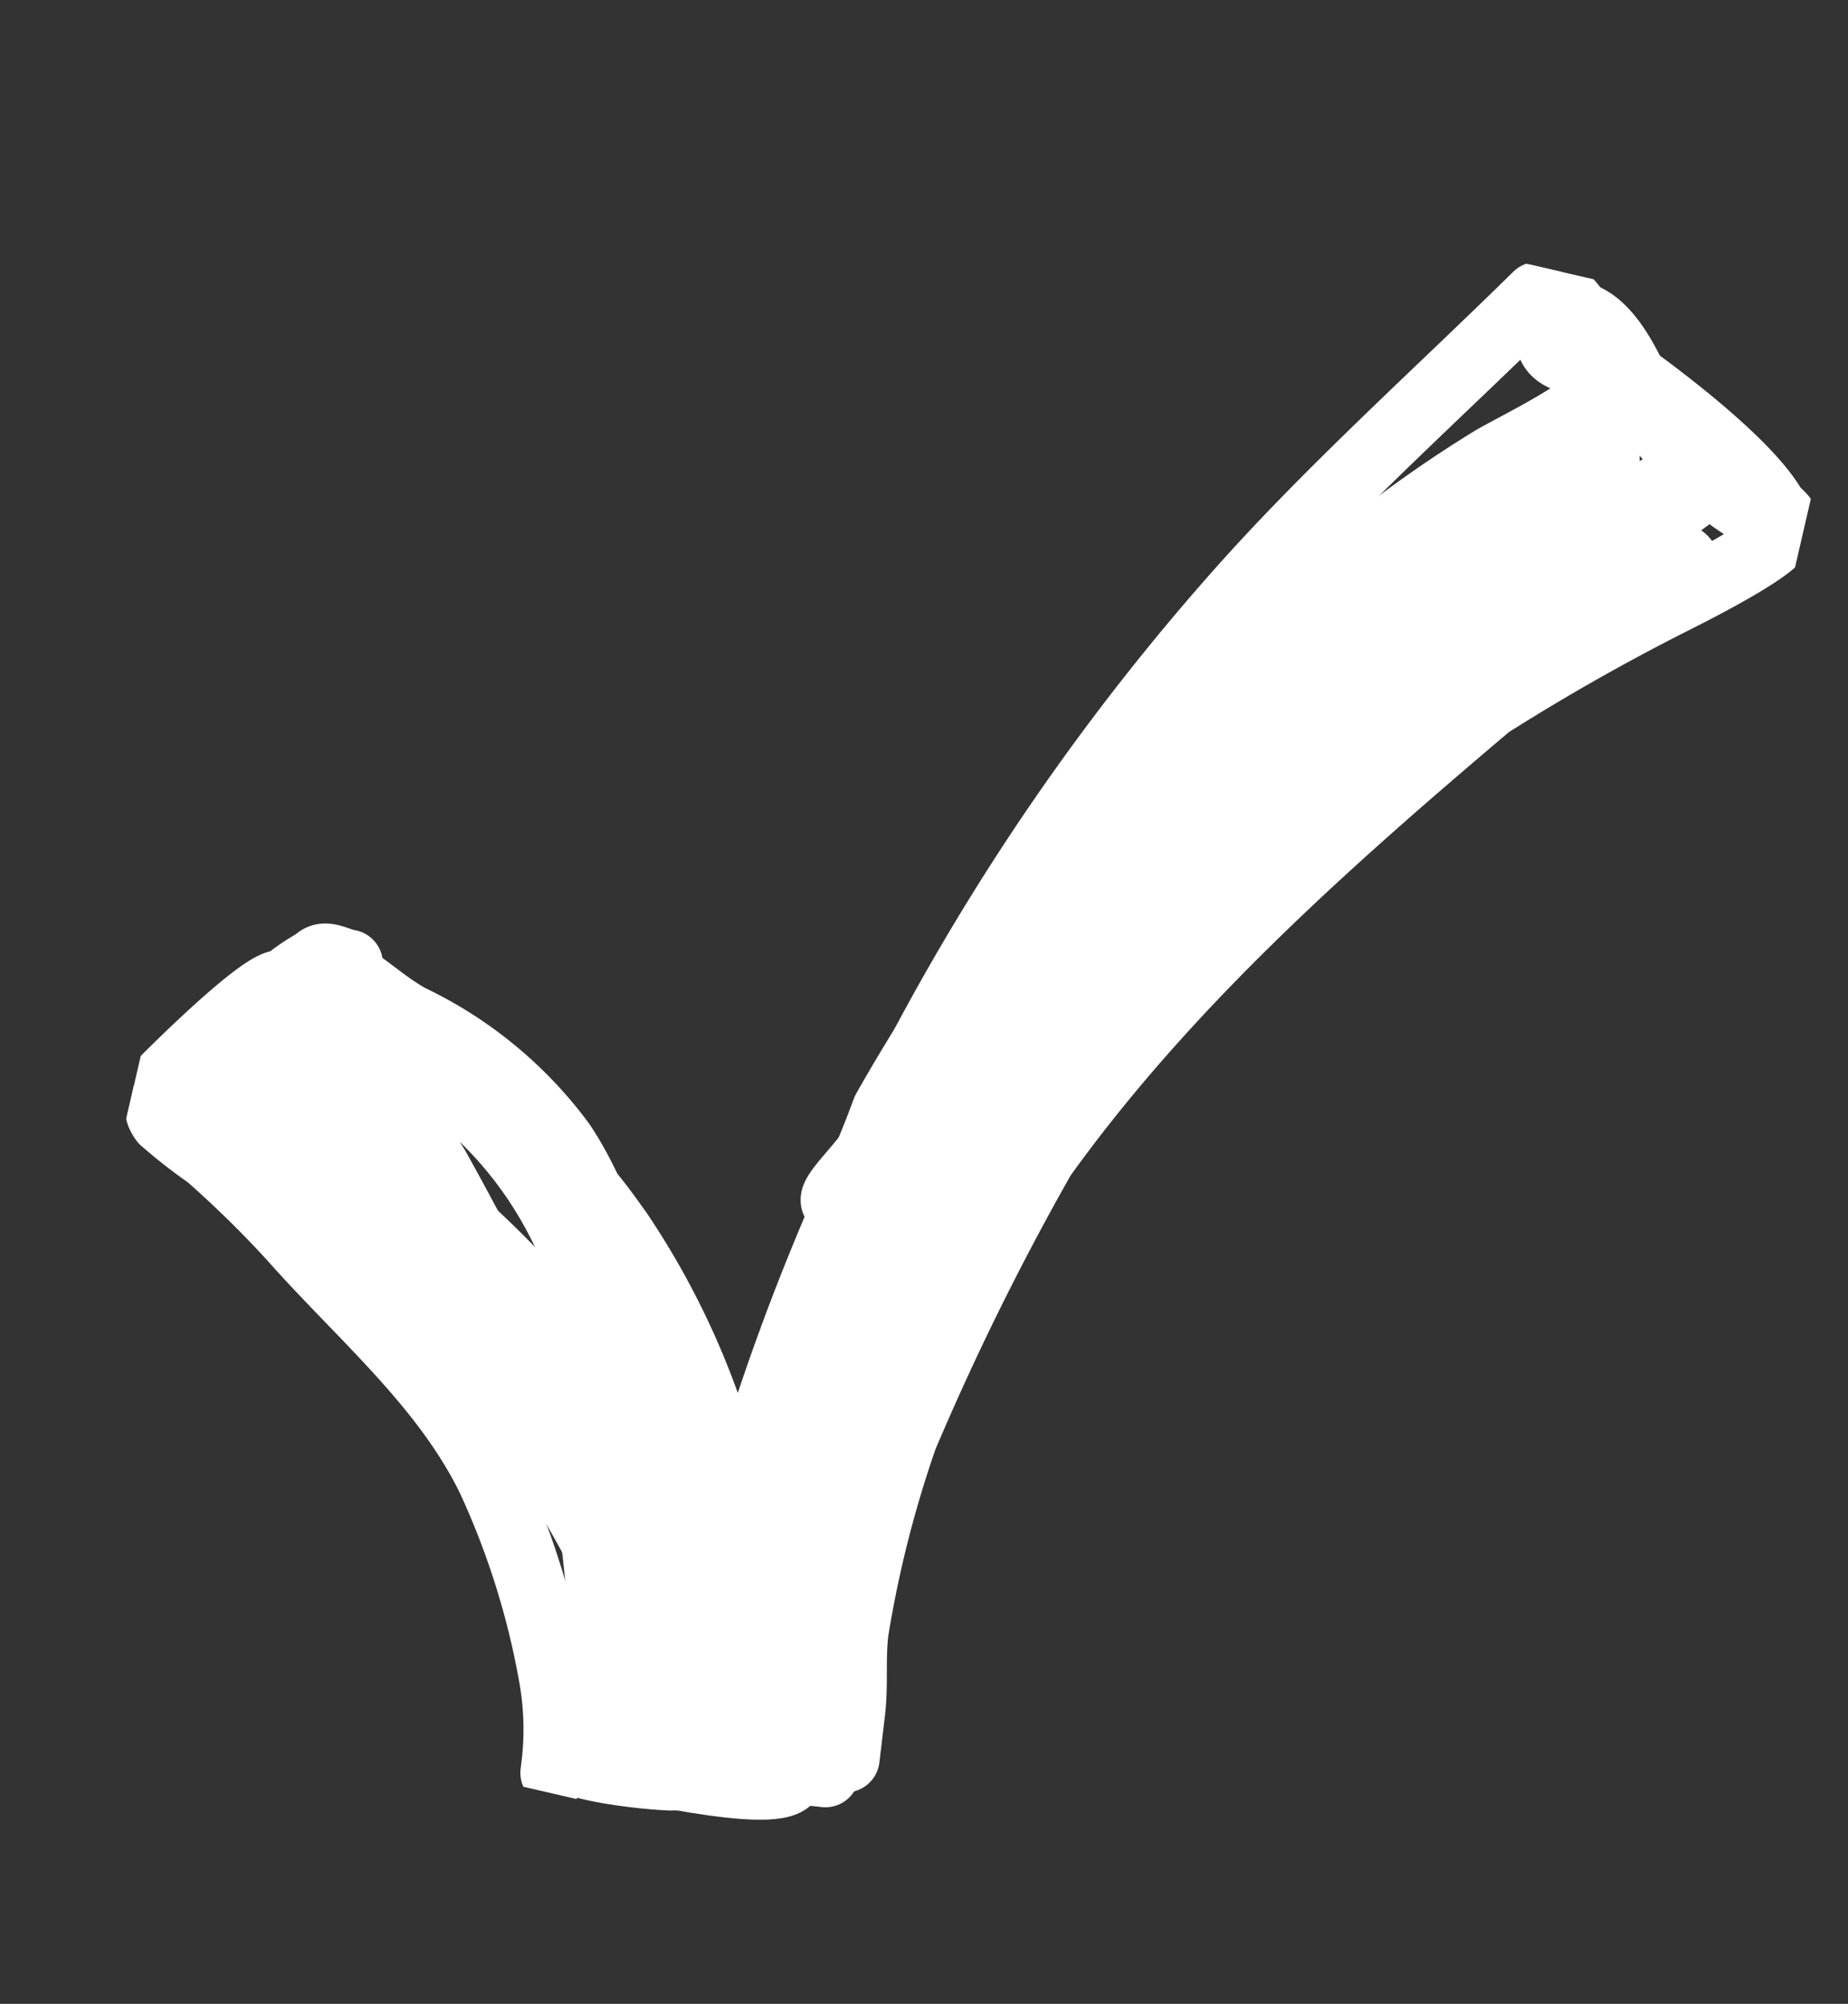
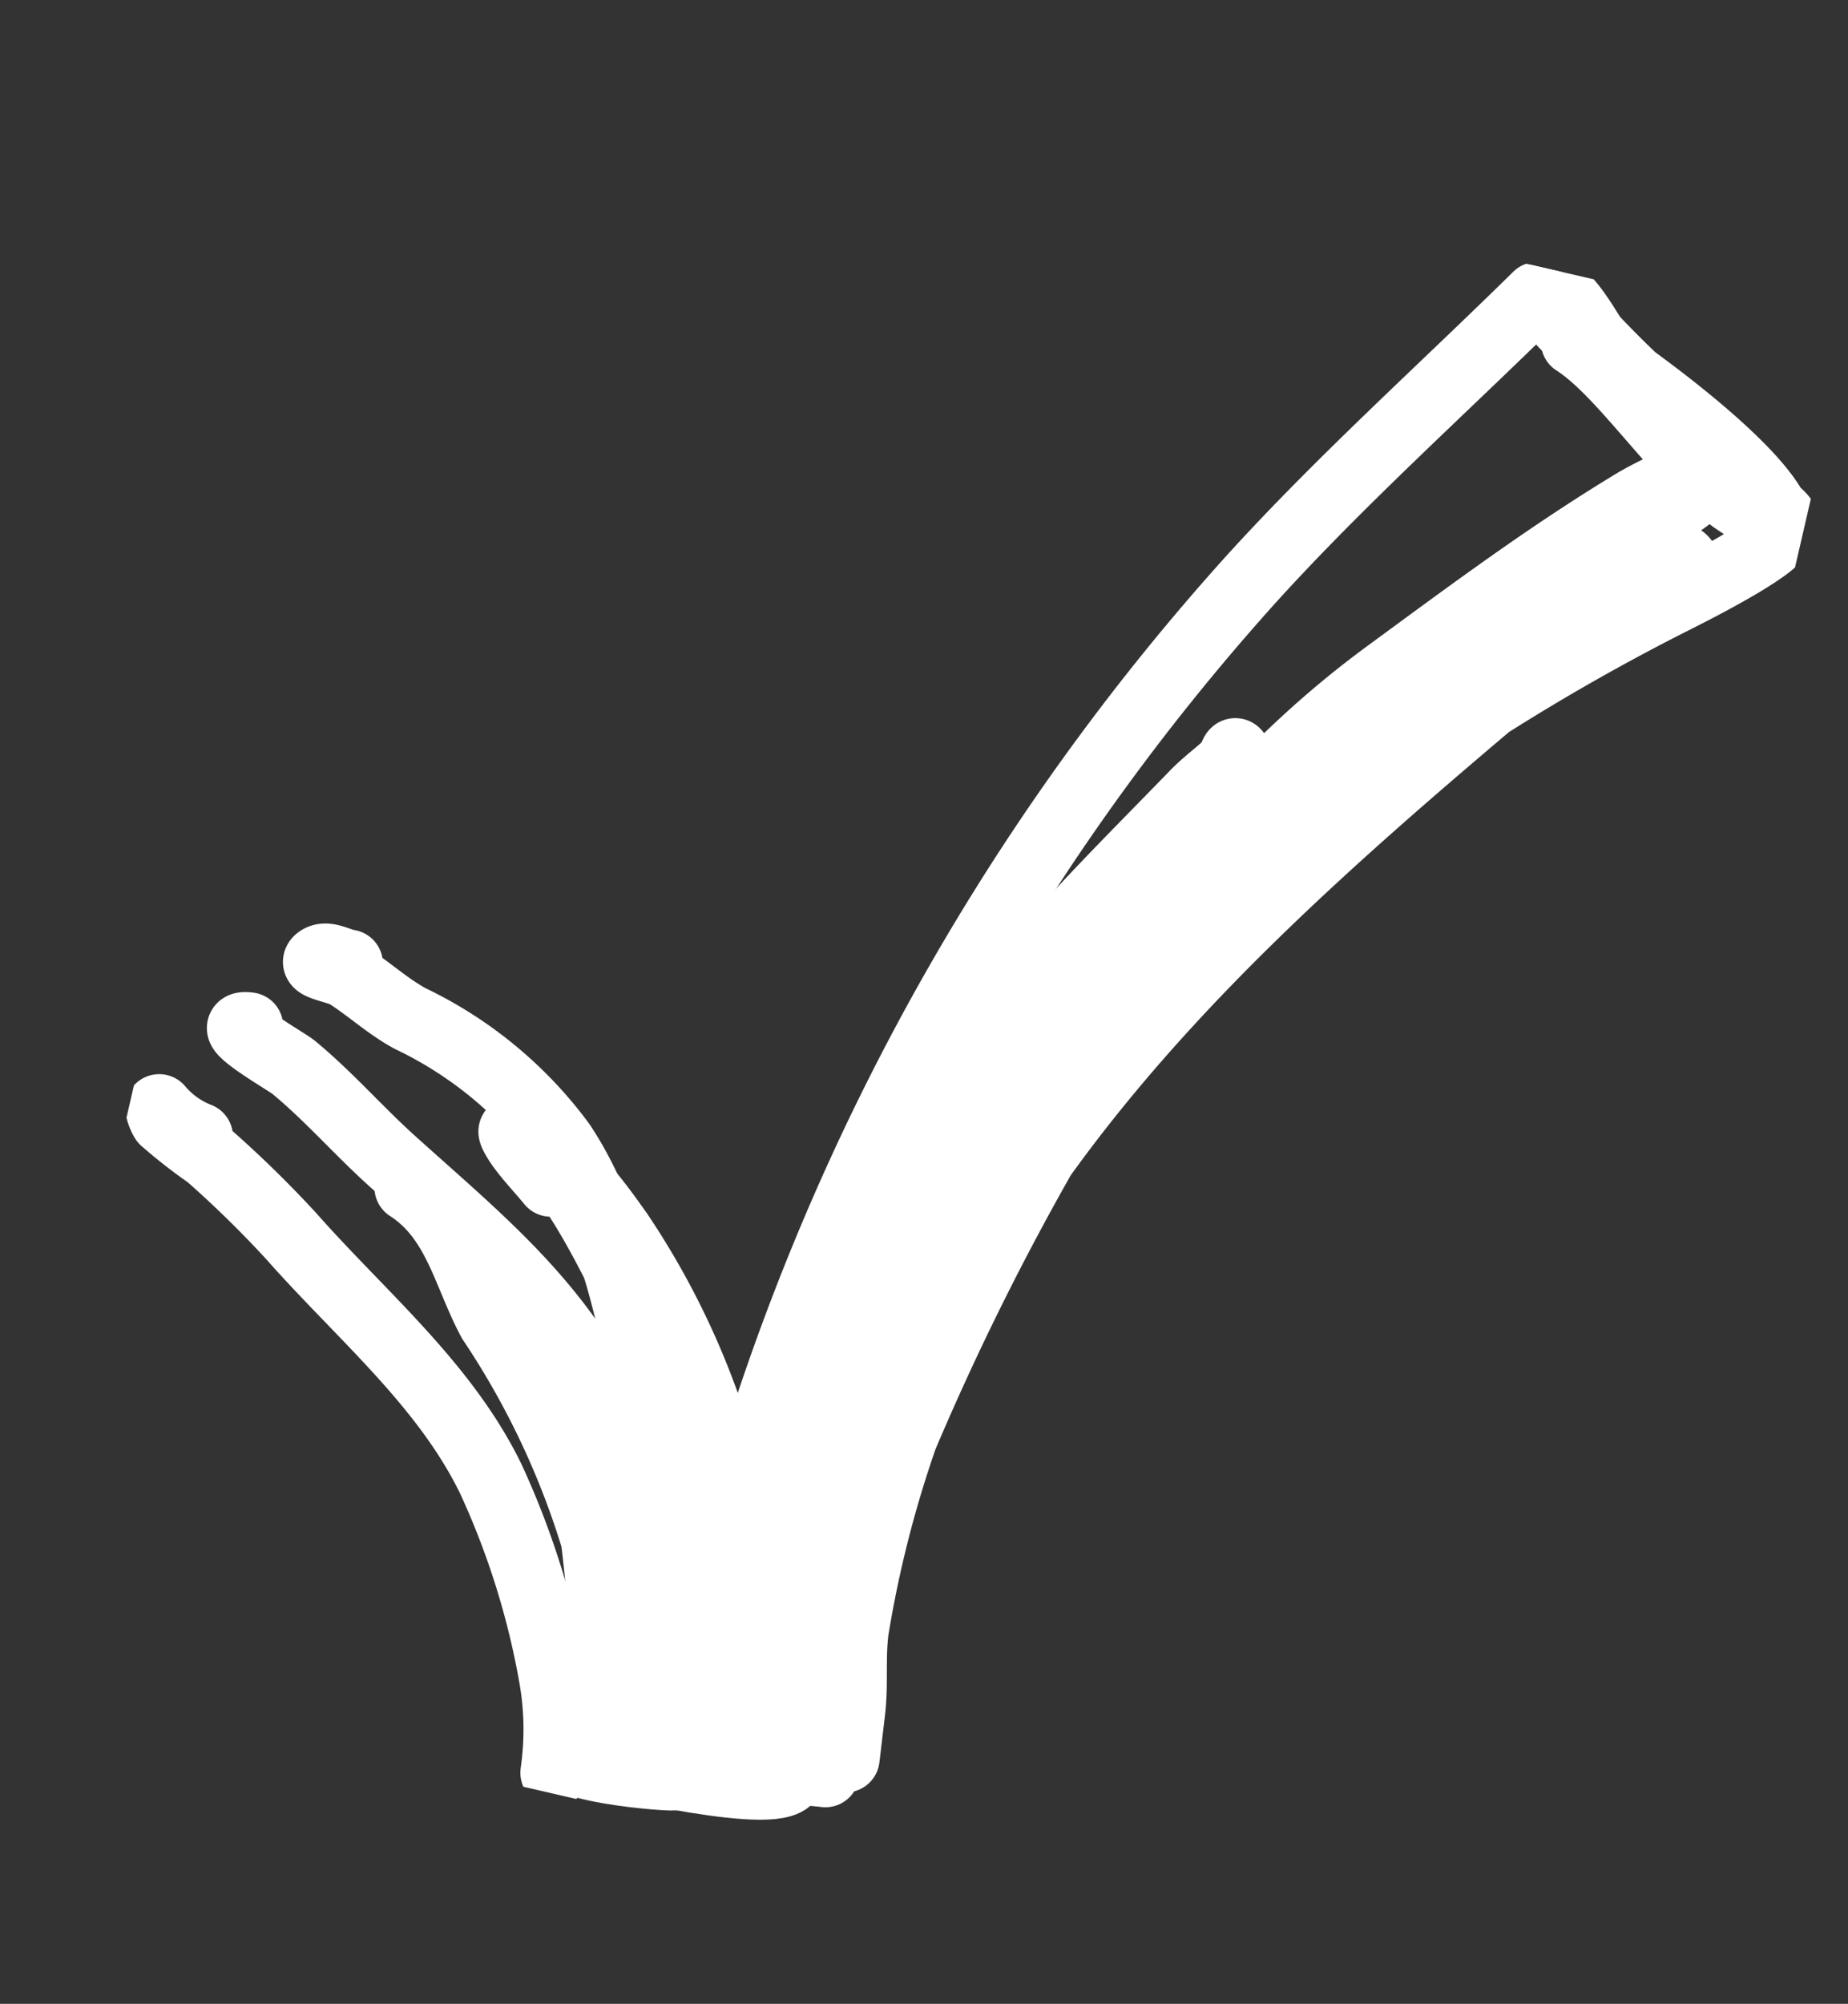
<svg xmlns="http://www.w3.org/2000/svg" width="39.347" height="42.649" viewBox="0 0 39.347 42.649">
  <rect x="0" y="0" width="39.347" height="42.649" fill="#333333" stroke="none" />
  <defs>
    <clipPath id="clip-path">
      <rect id="Rectangle_180" data-name="Rectangle 180" width="31.981" height="36.388" fill="none" />
    </clipPath>
  </defs>
  <g id="Group_247" data-name="Group 247" transform="translate(8.185 0) rotate(13)">
    <g id="Group_247-2" data-name="Group 247" transform="translate(0 0)" clip-path="url(#clip-path)">
      <path id="Path_674" data-name="Path 674" d="M3.2,22.336c-.676.067.939.546,1.117.635.876.437,1.669,1.018,2.52,1.487,2.086,1.157,3.964,2.059,5.536,3.92a27.925,27.925,0,0,1,3.152,4.894c.46.855.248.613.693,1.54.089.193.217.808.2.6-.285-2.615-.866-5.173-.594-7.865A49.873,49.873,0,0,1,21.841,8.271c1.384-2.476,3.055-4.85,4.583-7.252" transform="translate(-1.092 -0.403)" fill="none" stroke="#fff" stroke-linecap="round" stroke-linejoin="round" stroke-width="1.448" />
-       <path id="Path_675" data-name="Path 675" d="M2.921,34.21c-.083-.766-2.2,2.667-2.2,2.689.01.091.185-.077.246-.149.214-.247.354-.548.569-.8.479-.556.815-1.149,1.252-1.733a4.311,4.311,0,0,1,.582-.675c.072-.062.236-.239.246-.148.125,1.149-3.57,3.317-2.569,4.088a6.087,6.087,0,0,0,1.22.375c1.084.44,2.232.786,3.284,1.29a22.883,22.883,0,0,1,6.85,5.153c.167.175,3.052,2.408,2.275,2.874-.165.1-1.224-1.364-1.339-1.48a56.305,56.305,0,0,0-3.863-4.2A52.393,52.393,0,0,0,4.447,37.4a6.138,6.138,0,0,0-2.194-.9c-.173-.01-.384.153-.519.049-.106-.082,0-.279.09-.38.426-.492,2.34,1.134,2.494,1.245,2.465,1.765,5.529,3.349,7.55,5.579A23.509,23.509,0,0,1,13.6,45.676c.366.546-.076-.138.327.588.044.082.164.323.157.232-.118-1.07-1.253-2.232-1.9-3.035-1.721-2.12-3.426-4.264-5.269-6.3a21.2,21.2,0,0,0-3.029-2.553,7.185,7.185,0,0,1-.468-.7c.055-.065.721.383.831.412a14.839,14.839,0,0,1,3.167,1.426c3.026,1.718,3.8,4.342,5.365,7.155.473.851,1.587,2.571,1.177,3.6" transform="translate(-0.261 -13.195)" fill="none" stroke="#fff" stroke-linecap="round" stroke-linejoin="round" stroke-width="1.448" />
-       <path id="Path_676" data-name="Path 676" d="M23.487,34.094s.029.892.235.966c.091.033.1-.165.1-.257a12.816,12.816,0,0,0-.227-2.083,14.088,14.088,0,0,1,.4-4.743A56.384,56.384,0,0,1,28.36,15.05a39.639,39.639,0,0,1,5.019-8.038C33.937,6.365,34.434,5.65,35,5a6.6,6.6,0,0,1,.724-.566c.089-.079.353-.282.23-.269-.277.027-.966.969-1.06,1.092-.991,1.3-2.032,2.546-2.984,3.88a43.248,43.248,0,0,0-7.358,15.445,19.58,19.58,0,0,0-.416,4.622c0,.01.149,1.347.147,1.347-.249.025-.367-2.116-.369-2.192a24.7,24.7,0,0,1,1.261-7.674A33.722,33.722,0,0,1,30.691,10c.939-1.2,2.195-2.135,3.181-3.28.091-.106.811-.643.7-.81-.073-.109-.277.069-.376.16a24.61,24.61,0,0,0-2.414,3.082,61.065,61.065,0,0,0-6.056,9.377c-.638,1.313-1.182,2.333-1.7,3.631-.175.438-.685,1.182-.4,1.155.306-.03.539-2.106.552-2.158a38.084,38.084,0,0,1,3.115-7.484A39.107,39.107,0,0,1,30.3,8.8,25.856,25.856,0,0,1,33.66,4.756c.544-.507,1.936-1.587,2.106-2.308.115-.485-1.627.366-1.52-.719.01-.091.02-.207.1-.257.829-.5,1.758.843,2.1,1.28.167.21.879.225.7.428-.311.363-3.869-2.173-1.661-.828.131.079.283.126.416.207a7.86,7.86,0,0,1,.714.549" transform="translate(-8.459 -0.538)" fill="none" stroke="#fff" stroke-linecap="round" stroke-linejoin="round" stroke-width="1.448" />
      <path id="Path_677" data-name="Path 677" d="M20.17,41.918c.107.984-.274-1.332-.3-1.579-.128-1.164-.369-2.385-.387-3.555-.074-4.4.662-9.988,2.943-13.9.544-.937,1.106-1.836,1.664-2.761.167-.277.385-.529.568-.8.052-.076.029-.314.1-.257.3.233-.413,1.345-.489,1.533-.74,1.856-1.808,3.586-2.553,5.447a24.615,24.615,0,0,0-1.648,12.541,11.145,11.145,0,0,0,.267,2.449c.191.583-1.625,1.023-2.242,1.082a3.523,3.523,0,0,0-.777.077c-.092.032-.342.158-.246.148.337-.034,2.621-1.209,2.7-.509.02.207-.422.134-.636.186-.552.128-1.721.68-2.307.469-.335-.118-1.46-3.695-1.619-4.051a17.532,17.532,0,0,0-3.188-4.021c-.748-.855-1.2-1.957-2.355-2.372" transform="translate(-3.481 -7.535)" fill="none" stroke="#fff" stroke-linecap="round" stroke-linejoin="round" stroke-width="1.448" />
      <path id="Path_678" data-name="Path 678" d="M1.95,40.193a2.1,2.1,0,0,1-.961-.4.842.842,0,0,0,.157.232,10.722,10.722,0,0,0,1.1.512,23.436,23.436,0,0,1,2.1,1.281c1.818,1.3,3.878,2.325,5.29,4.065A17.136,17.136,0,0,1,11.9,49.751a6.411,6.411,0,0,1,.444,1.688c.011.082.026.245.026.245s-.052-.49-.078-.734" transform="translate(-0.356 -15.733)" fill="none" stroke="#fff" stroke-linecap="round" stroke-linejoin="round" stroke-width="1.448" />
      <path id="Path_679" data-name="Path 679" d="M5.68,33.319c-.216.02-.511-.1-.648.062-.148.173.456.1.675.183.507.18.977.452,1.506.6a8.615,8.615,0,0,1,3.739,1.866c2.474,2.326,4.271,7.954,4.624,11.187" transform="translate(-1.804 -13.165)" fill="none" stroke="#fff" stroke-linecap="round" stroke-linejoin="round" stroke-width="1.448" />
      <path id="Path_680" data-name="Path 680" d="M19.317,57.575c-1.768,1.063,1.277.687,1.894.561.272-.057,2.105-1.08,2.409-.732.654.749-3.461.709-3.72.734-.129.012-.4-.084-.387.037.02.208,1.326,0,1.438-.015,1.2-.118,2.25-.715,3.448-.831" transform="translate(-6.761 -22.667)" fill="none" stroke="#fff" stroke-linecap="round" stroke-linejoin="round" stroke-width="1.448" />
      <path id="Path_681" data-name="Path 681" d="M26.211,33.809c.029.245.081.734.081.734s-.071-.652-.107-.981c-.063-.593-.251-1.1-.316-1.7a24.307,24.307,0,0,1,.295-5.724c.79-5.976,2.072-11.925,6.176-16.693,1.412-1.638,2.762-3.235,4.329-4.753a8.3,8.3,0,0,1,1.088-.848c.207-.138.584-.667.609-.43.047.435-2.79,3.24-3.141,3.648a34.809,34.809,0,0,0-6.17,9.511,57.643,57.643,0,0,0-3.348,12.58,18.8,18.8,0,0,0-.274,3.493c.01.348.3,1.174.029,1.483-.081.1-.026-.244-.04-.366-.023-.2-.063-.408-.065-.612-.013-.537-.026-1.071-.044-1.607a22.863,22.863,0,0,1,.683-5.758c1.381-6.209,4.9-11.243,8.7-16.32.764-1.021,1.582-2.116,2.417-3.082.235-.274.552-.924.84-.7s-.743,1.033-.916,1.2a45.98,45.98,0,0,0-3.981,4.35,59.5,59.5,0,0,0-8.493,13.45c-.2.46-.327.942-.5,1.412-.1.279-1.261,3.072-.95,3.309.212.163.125-.5.178-.759a5.8,5.8,0,0,1,.18-.761c.18-.524.421-1.028.617-1.545.233-.615.884-2.545,1.106-3.079a42.482,42.482,0,0,1,6.7-10.677,46.216,46.216,0,0,1,6.024-6.03c.273-.227,1.925-1.59,1.889-1.918-.11-1.008-3.95-2.588-4.766-2.879-.183-.064-1.483-.749-1.159-1,.256-.2,1,.653,1.13.756A22.919,22.919,0,0,0,37.807,3.1a13.765,13.765,0,0,1,1.546.964c.143.109.612.311.429.329-1.6.155-3.664-2.192-5.143-2.719" transform="translate(-8.305 -0.286)" fill="none" stroke="#fff" stroke-linecap="round" stroke-linejoin="round" stroke-width="1.448" />
      <path id="Path_682" data-name="Path 682" d="M13.655,38.664c-.285-.22-.594-.418-.858-.66-.068-.065-.251-.252-.154-.233,1.028.218,2.257,1.7,2.885,2.442a28.32,28.32,0,0,1,3.725,5.334,22.389,22.389,0,0,0,1.188,2.484c.044.07,0-.166-.029-.245a6.5,6.5,0,0,0-.337-.709c-.29-.608-.662-1.171-.978-1.762a33.277,33.277,0,0,0-3.751-5.579,5.082,5.082,0,0,0-1.172-1.125c-.227-.148-.975-.4-.7-.425.486-.047,1.535.924,1.833,1.184A16.561,16.561,0,0,1,18.831,44.1c.225.4.976,2.7,1.161,2.239" transform="translate(-4.543 -14.934)" fill="none" stroke="#fff" stroke-linecap="round" stroke-linejoin="round" stroke-width="1.448" />
    </g>
  </g>
</svg>